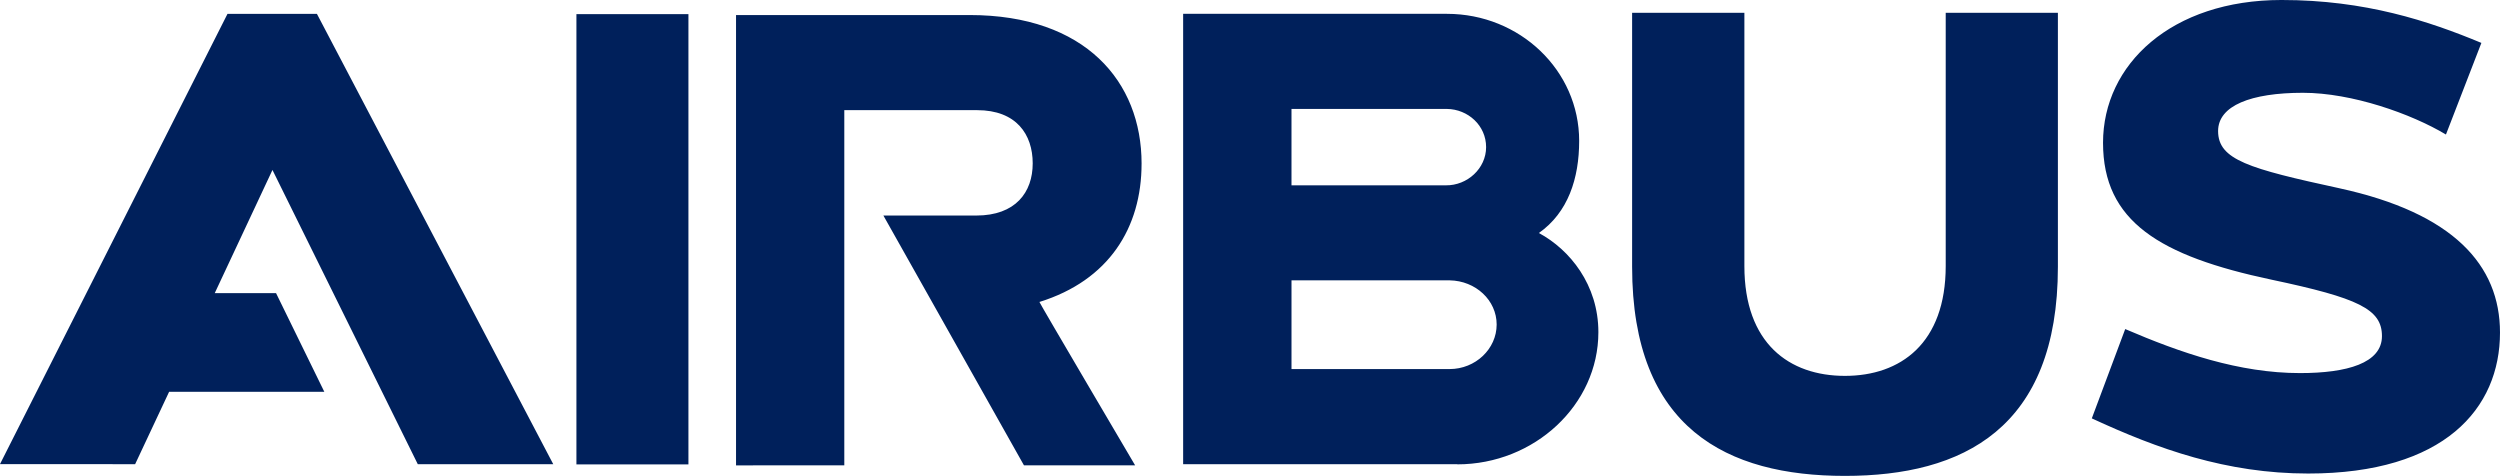
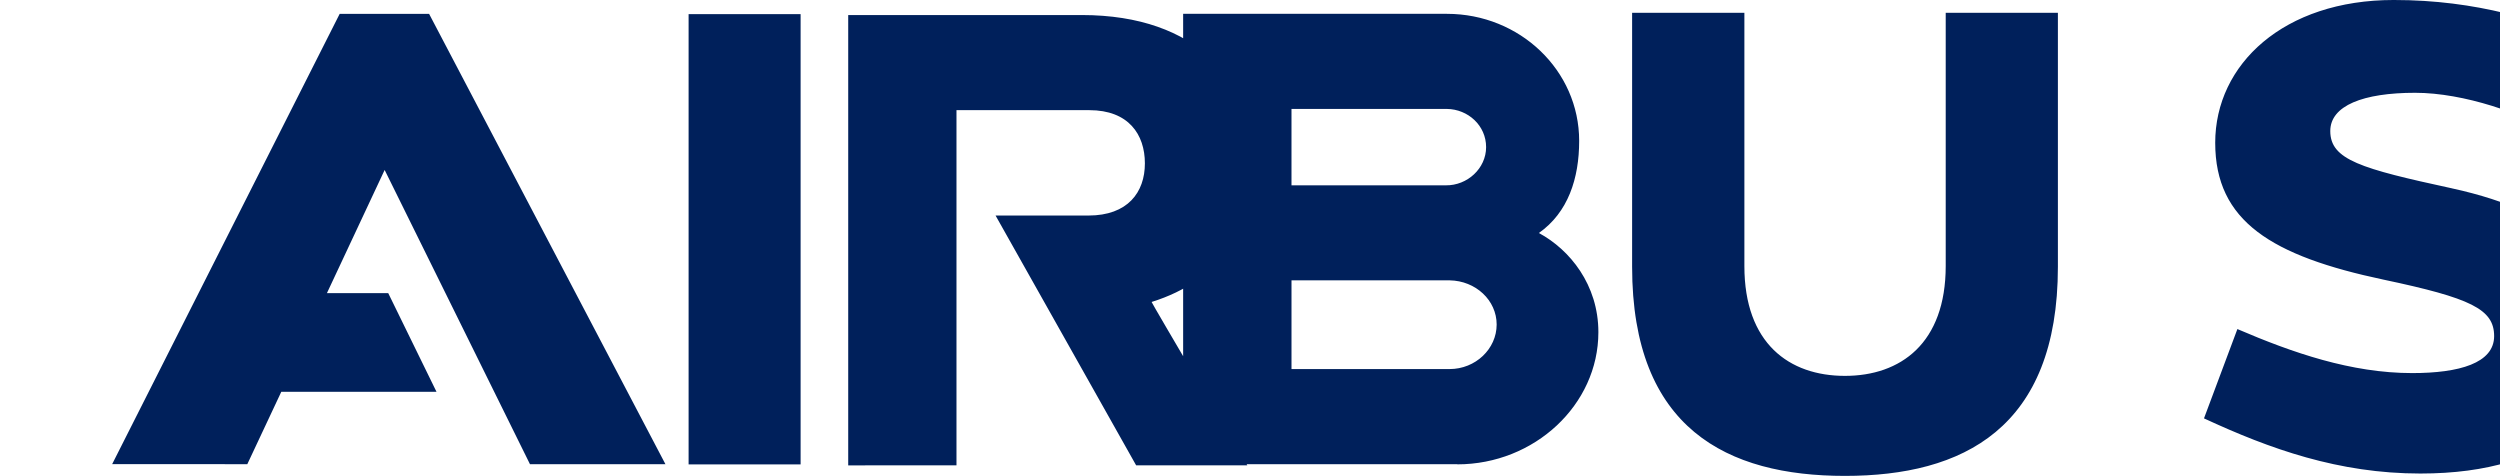
<svg xmlns="http://www.w3.org/2000/svg" width="315.18" height="60" version="1.1" viewBox="0 0 315.18 60">
  <g transform="translate(108.1 -160.53)">
-     <path d="m74.652 207.06h-19.929v-11.186h19.939c3.279 0.053 5.925 2.507 5.925 5.571 0 3.064-2.657 5.614-5.936 5.614m-19.929-32.796h19.586c2.679 0.032 4.95 2.1 4.95 4.811 0 2.7-2.379 4.854-5.068 4.821h-19.468zm31.189 15.643c3.686-2.593 5.079-6.889 5.079-11.614 0-8.893-7.489-16.018-16.671-16.018h-33.257v56.775h34.564v0.022c9.707 0 17.786-7.489 17.786-16.661 0-5.979-3.6-10.404-7.5-12.504m51.289-27.761v31.918c0 9.761-5.7 13.854-12.707 13.854-7.018 0-12.675-4.082-12.675-13.843v-31.929h-14.154v32.014c0 20.421 12 26.368 26.829 26.368 14.839 0 26.85-5.946 26.85-26.368v-32.014zm49.661 22.125c-11.454-2.486-15.321-3.589-15.321-7.221 0-3.204 4.146-4.821 10.693-4.821 6.182 0 13.65 2.636 18.032 5.261l4.468-11.55c-6.643-2.764-14.636-5.411-25.2-5.411-13.854 0-22.5 8.1-22.5 18 0 9.911 7.125 14.271 21.246 17.261 10.95 2.314 13.918 3.707 13.918 7.114 0 3.407-4.393 4.661-10.329 4.661-7.682 0-15.075-2.561-22.039-5.55l-4.211 11.26c8.325 3.857 16.971 6.954 27.279 6.954 17.175 0 24.182-8.207 24.182-17.775 0-8.507-5.893-15.064-20.218-18.182m-266.28-21.996-28.682 56.764 17.036 0.01 4.286-9.129h19.564l-6.086-12.439h-7.725l7.275-15.525 18.321 37.093h17.079l-29.796-56.774zm115.24 18.879c0-10.339-7.093-18.729-21.675-18.729h-29.454v56.775l13.65-0.01v-44.774h16.746c4.95 0 7.007 3.064 7.007 6.707 0 3.654-2.164 6.579-7.114 6.579h-11.711l17.721 31.489h14.014s-12.129-20.582-12.064-20.593c8.754-2.722 12.879-9.354 12.879-17.443m-71.25 37.918h14.121v-56.765h-14.121z" fill="#00205b" />
+     <path d="m74.652 207.06h-19.929v-11.186h19.939c3.279 0.053 5.925 2.507 5.925 5.571 0 3.064-2.657 5.614-5.936 5.614m-19.929-32.796h19.586c2.679 0.032 4.95 2.1 4.95 4.811 0 2.7-2.379 4.854-5.068 4.821h-19.468zm31.189 15.643c3.686-2.593 5.079-6.889 5.079-11.614 0-8.893-7.489-16.018-16.671-16.018h-33.257v56.775h34.564v0.022c9.707 0 17.786-7.489 17.786-16.661 0-5.979-3.6-10.404-7.5-12.504m51.289-27.761v31.918c0 9.761-5.7 13.854-12.707 13.854-7.018 0-12.675-4.082-12.675-13.843v-31.929h-14.154v32.014c0 20.421 12 26.368 26.829 26.368 14.839 0 26.85-5.946 26.85-26.368v-32.014m49.661 22.125c-11.454-2.486-15.321-3.589-15.321-7.221 0-3.204 4.146-4.821 10.693-4.821 6.182 0 13.65 2.636 18.032 5.261l4.468-11.55c-6.643-2.764-14.636-5.411-25.2-5.411-13.854 0-22.5 8.1-22.5 18 0 9.911 7.125 14.271 21.246 17.261 10.95 2.314 13.918 3.707 13.918 7.114 0 3.407-4.393 4.661-10.329 4.661-7.682 0-15.075-2.561-22.039-5.55l-4.211 11.26c8.325 3.857 16.971 6.954 27.279 6.954 17.175 0 24.182-8.207 24.182-17.775 0-8.507-5.893-15.064-20.218-18.182m-266.28-21.996-28.682 56.764 17.036 0.01 4.286-9.129h19.564l-6.086-12.439h-7.725l7.275-15.525 18.321 37.093h17.079l-29.796-56.774zm115.24 18.879c0-10.339-7.093-18.729-21.675-18.729h-29.454v56.775l13.65-0.01v-44.774h16.746c4.95 0 7.007 3.064 7.007 6.707 0 3.654-2.164 6.579-7.114 6.579h-11.711l17.721 31.489h14.014s-12.129-20.582-12.064-20.593c8.754-2.722 12.879-9.354 12.879-17.443m-71.25 37.918h14.121v-56.765h-14.121z" fill="#00205b" />
  </g>
</svg>